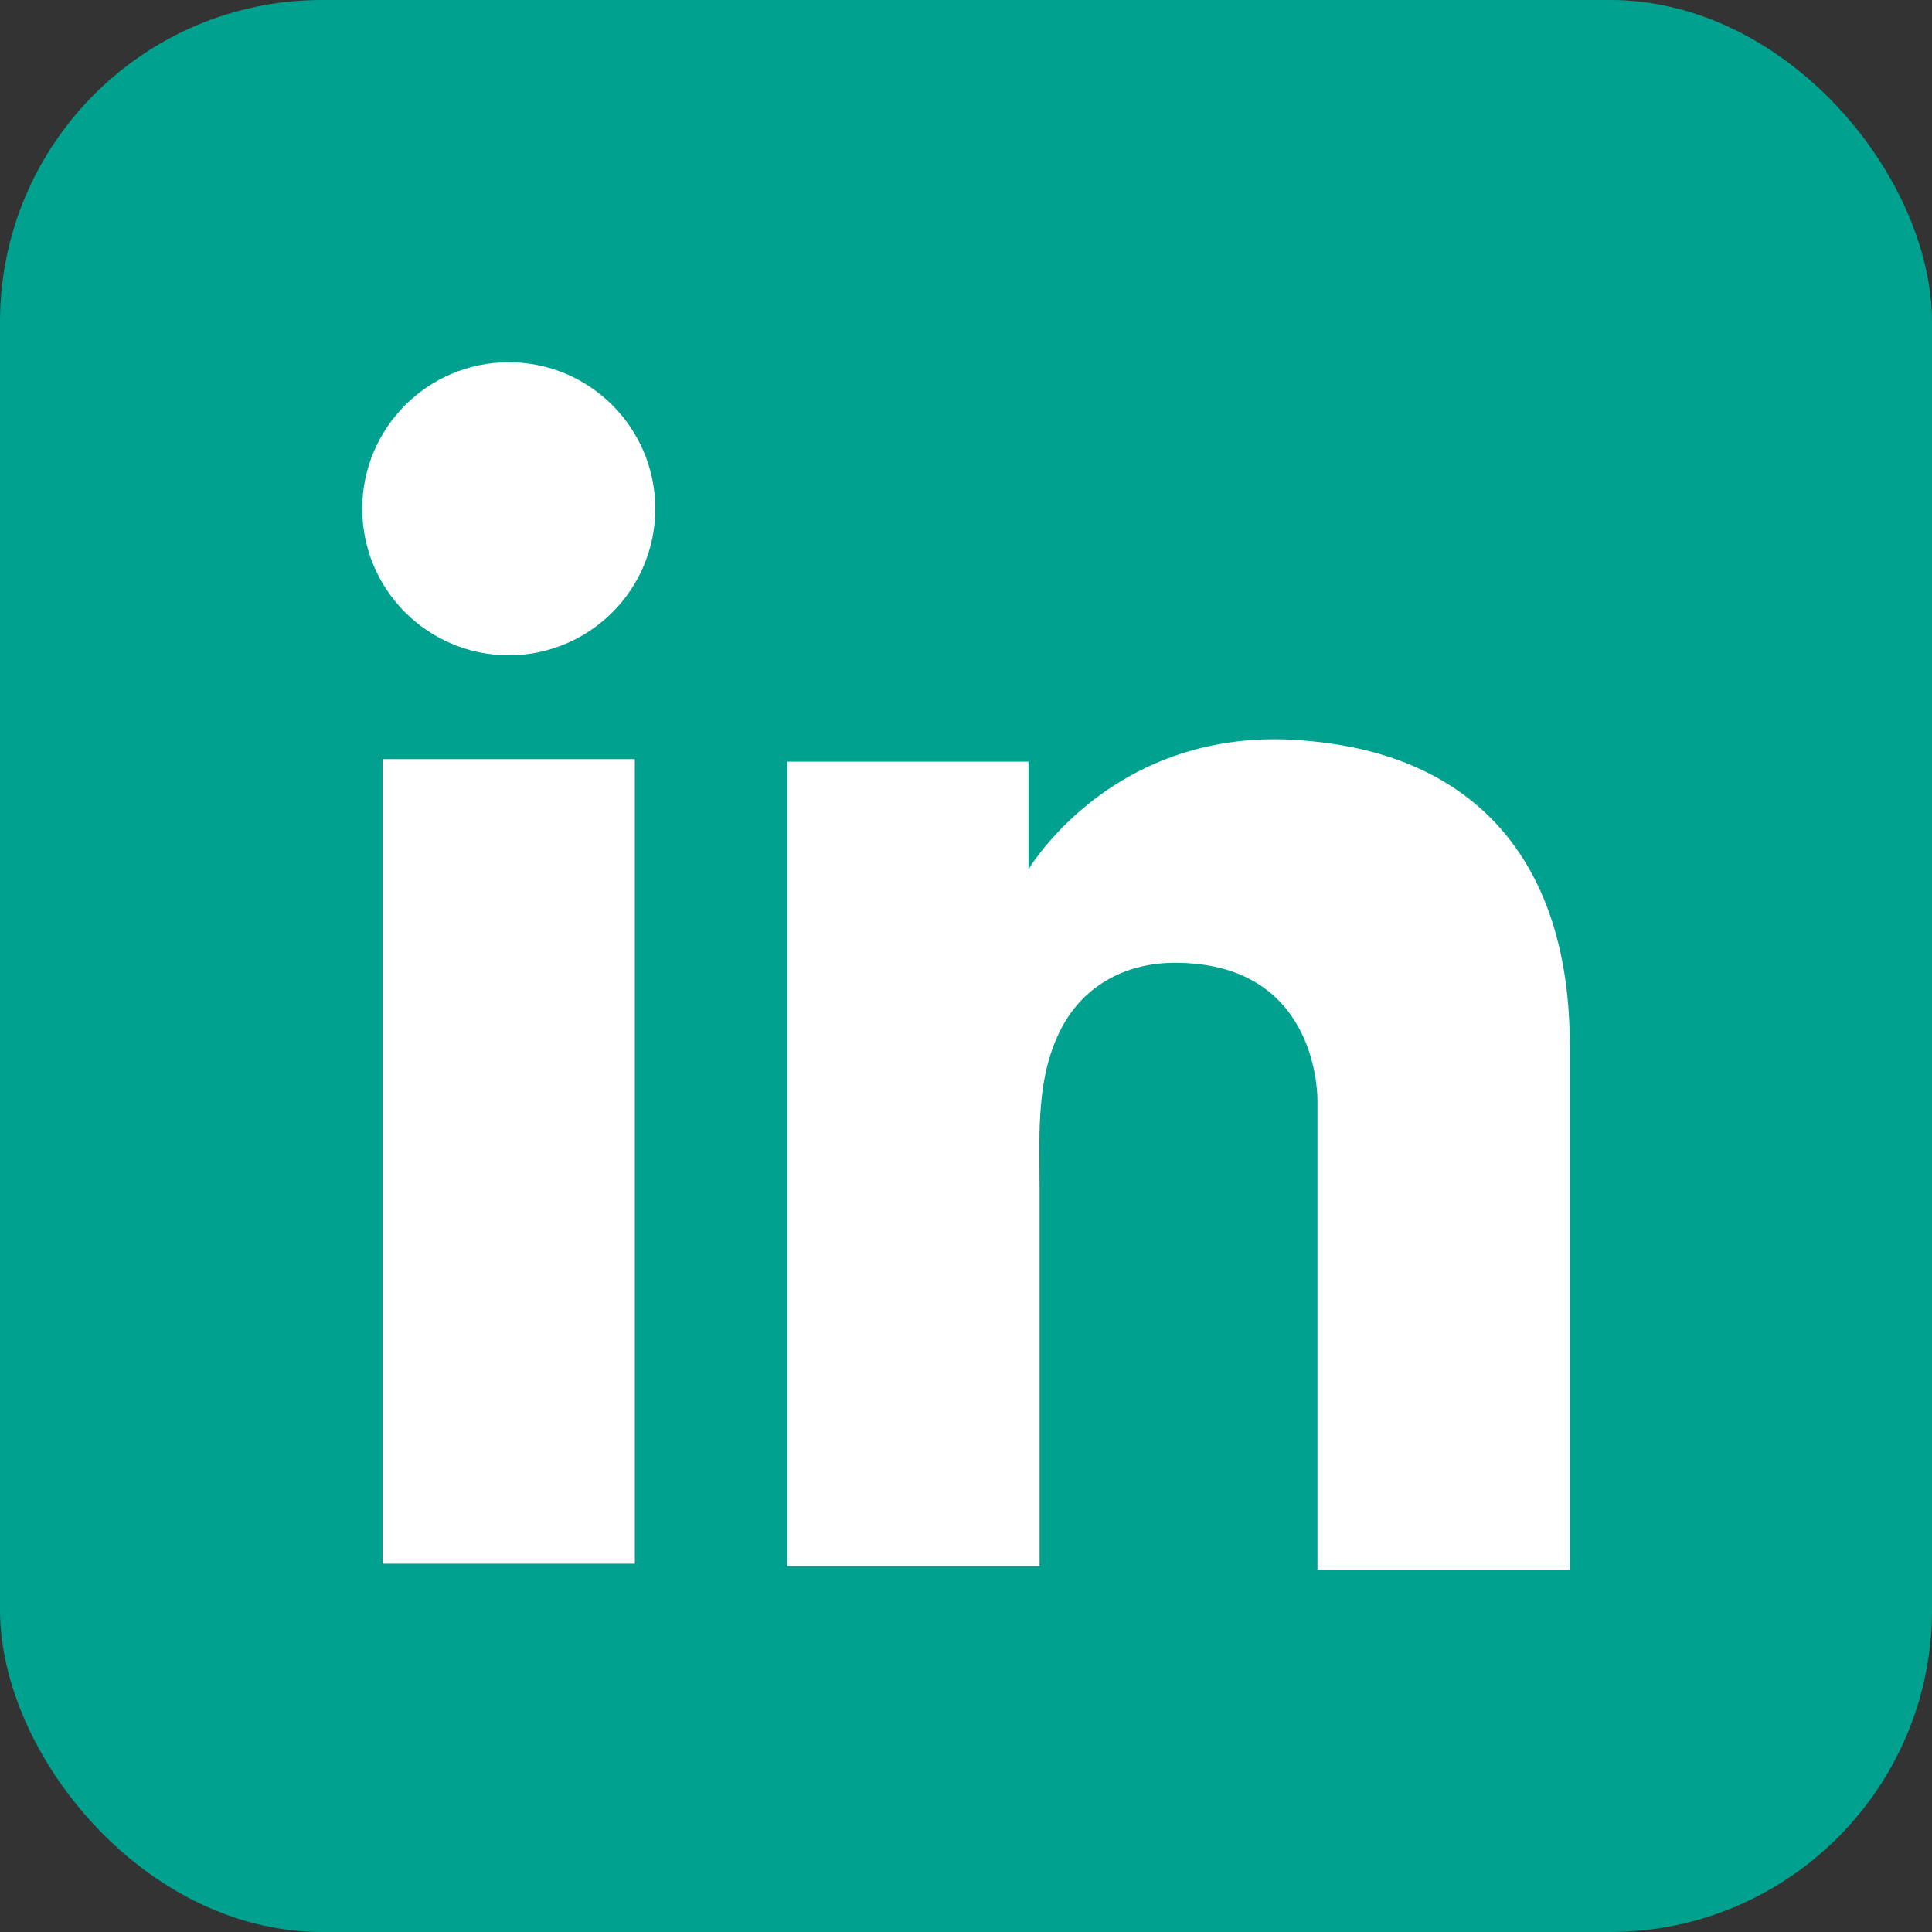
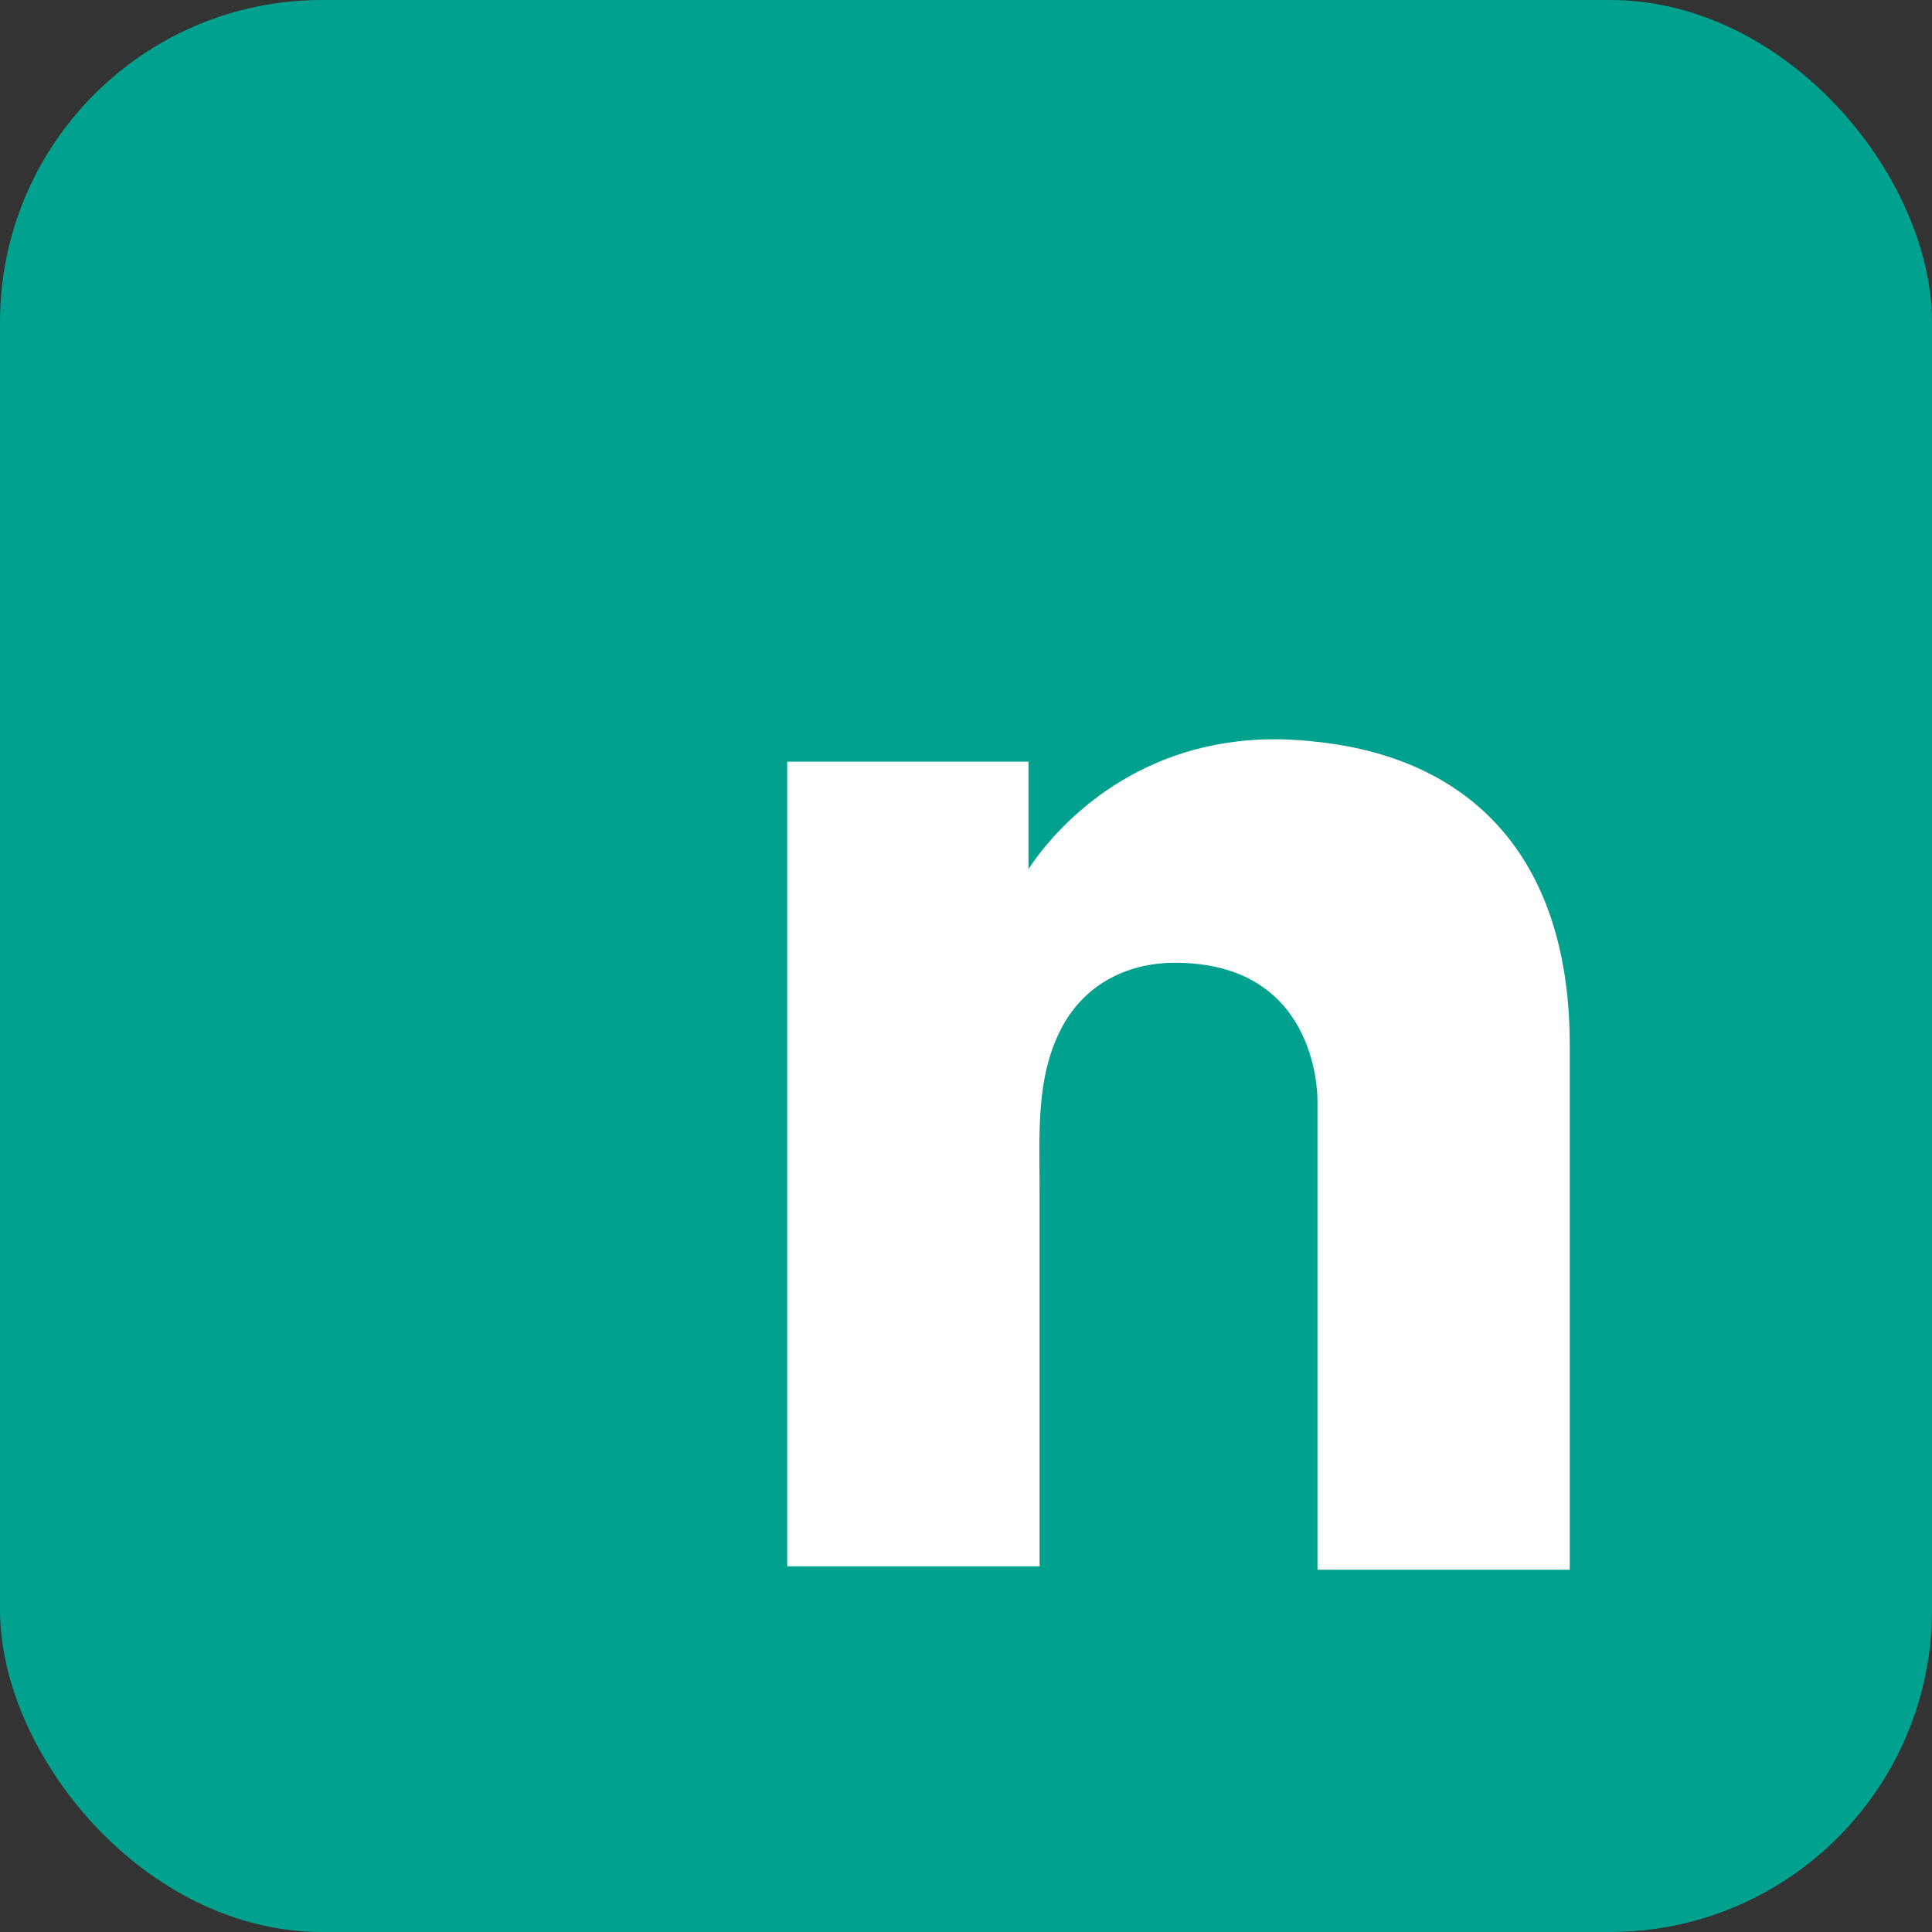
<svg xmlns="http://www.w3.org/2000/svg" width="24" height="24" viewBox="0 0 24 24" fill="none">
  <rect x="0" y="0" width="24" height="24" fill="#333333" stroke="none" />
  <g id="Frame 628065">
    <rect width="24" height="24" rx="4" fill="#00A18E" />
    <g id="LinkedIn">
-       <path id="Vector" d="M7.886 9.43H4.752V19.425H7.886V9.43Z" fill="white" />
      <path id="Vector_2" d="M16.366 9.216C16.25 9.202 16.127 9.194 16.005 9.187C14.25 9.115 13.26 10.155 12.914 10.603C12.82 10.725 12.776 10.798 12.776 10.798V9.462H9.779V19.457H12.776H12.914C12.914 18.439 12.914 17.427 12.914 16.409C12.914 15.86 12.914 15.311 12.914 14.762C12.914 14.084 12.863 13.361 13.203 12.74C13.491 12.22 14.011 11.96 14.596 11.96C16.33 11.96 16.366 13.528 16.366 13.672C16.366 13.679 16.366 13.687 16.366 13.687V19.5H19.5V12.979C19.5 10.747 18.366 9.433 16.366 9.216Z" fill="white" />
-       <path id="Vector_3" d="M6.32 8.14C7.325 8.14 8.14 7.325 8.14 6.32C8.14 5.315 7.325 4.5 6.32 4.5C5.315 4.5 4.5 5.315 4.5 6.32C4.5 7.325 5.315 8.14 6.32 8.14Z" fill="white" />
    </g>
  </g>
</svg>